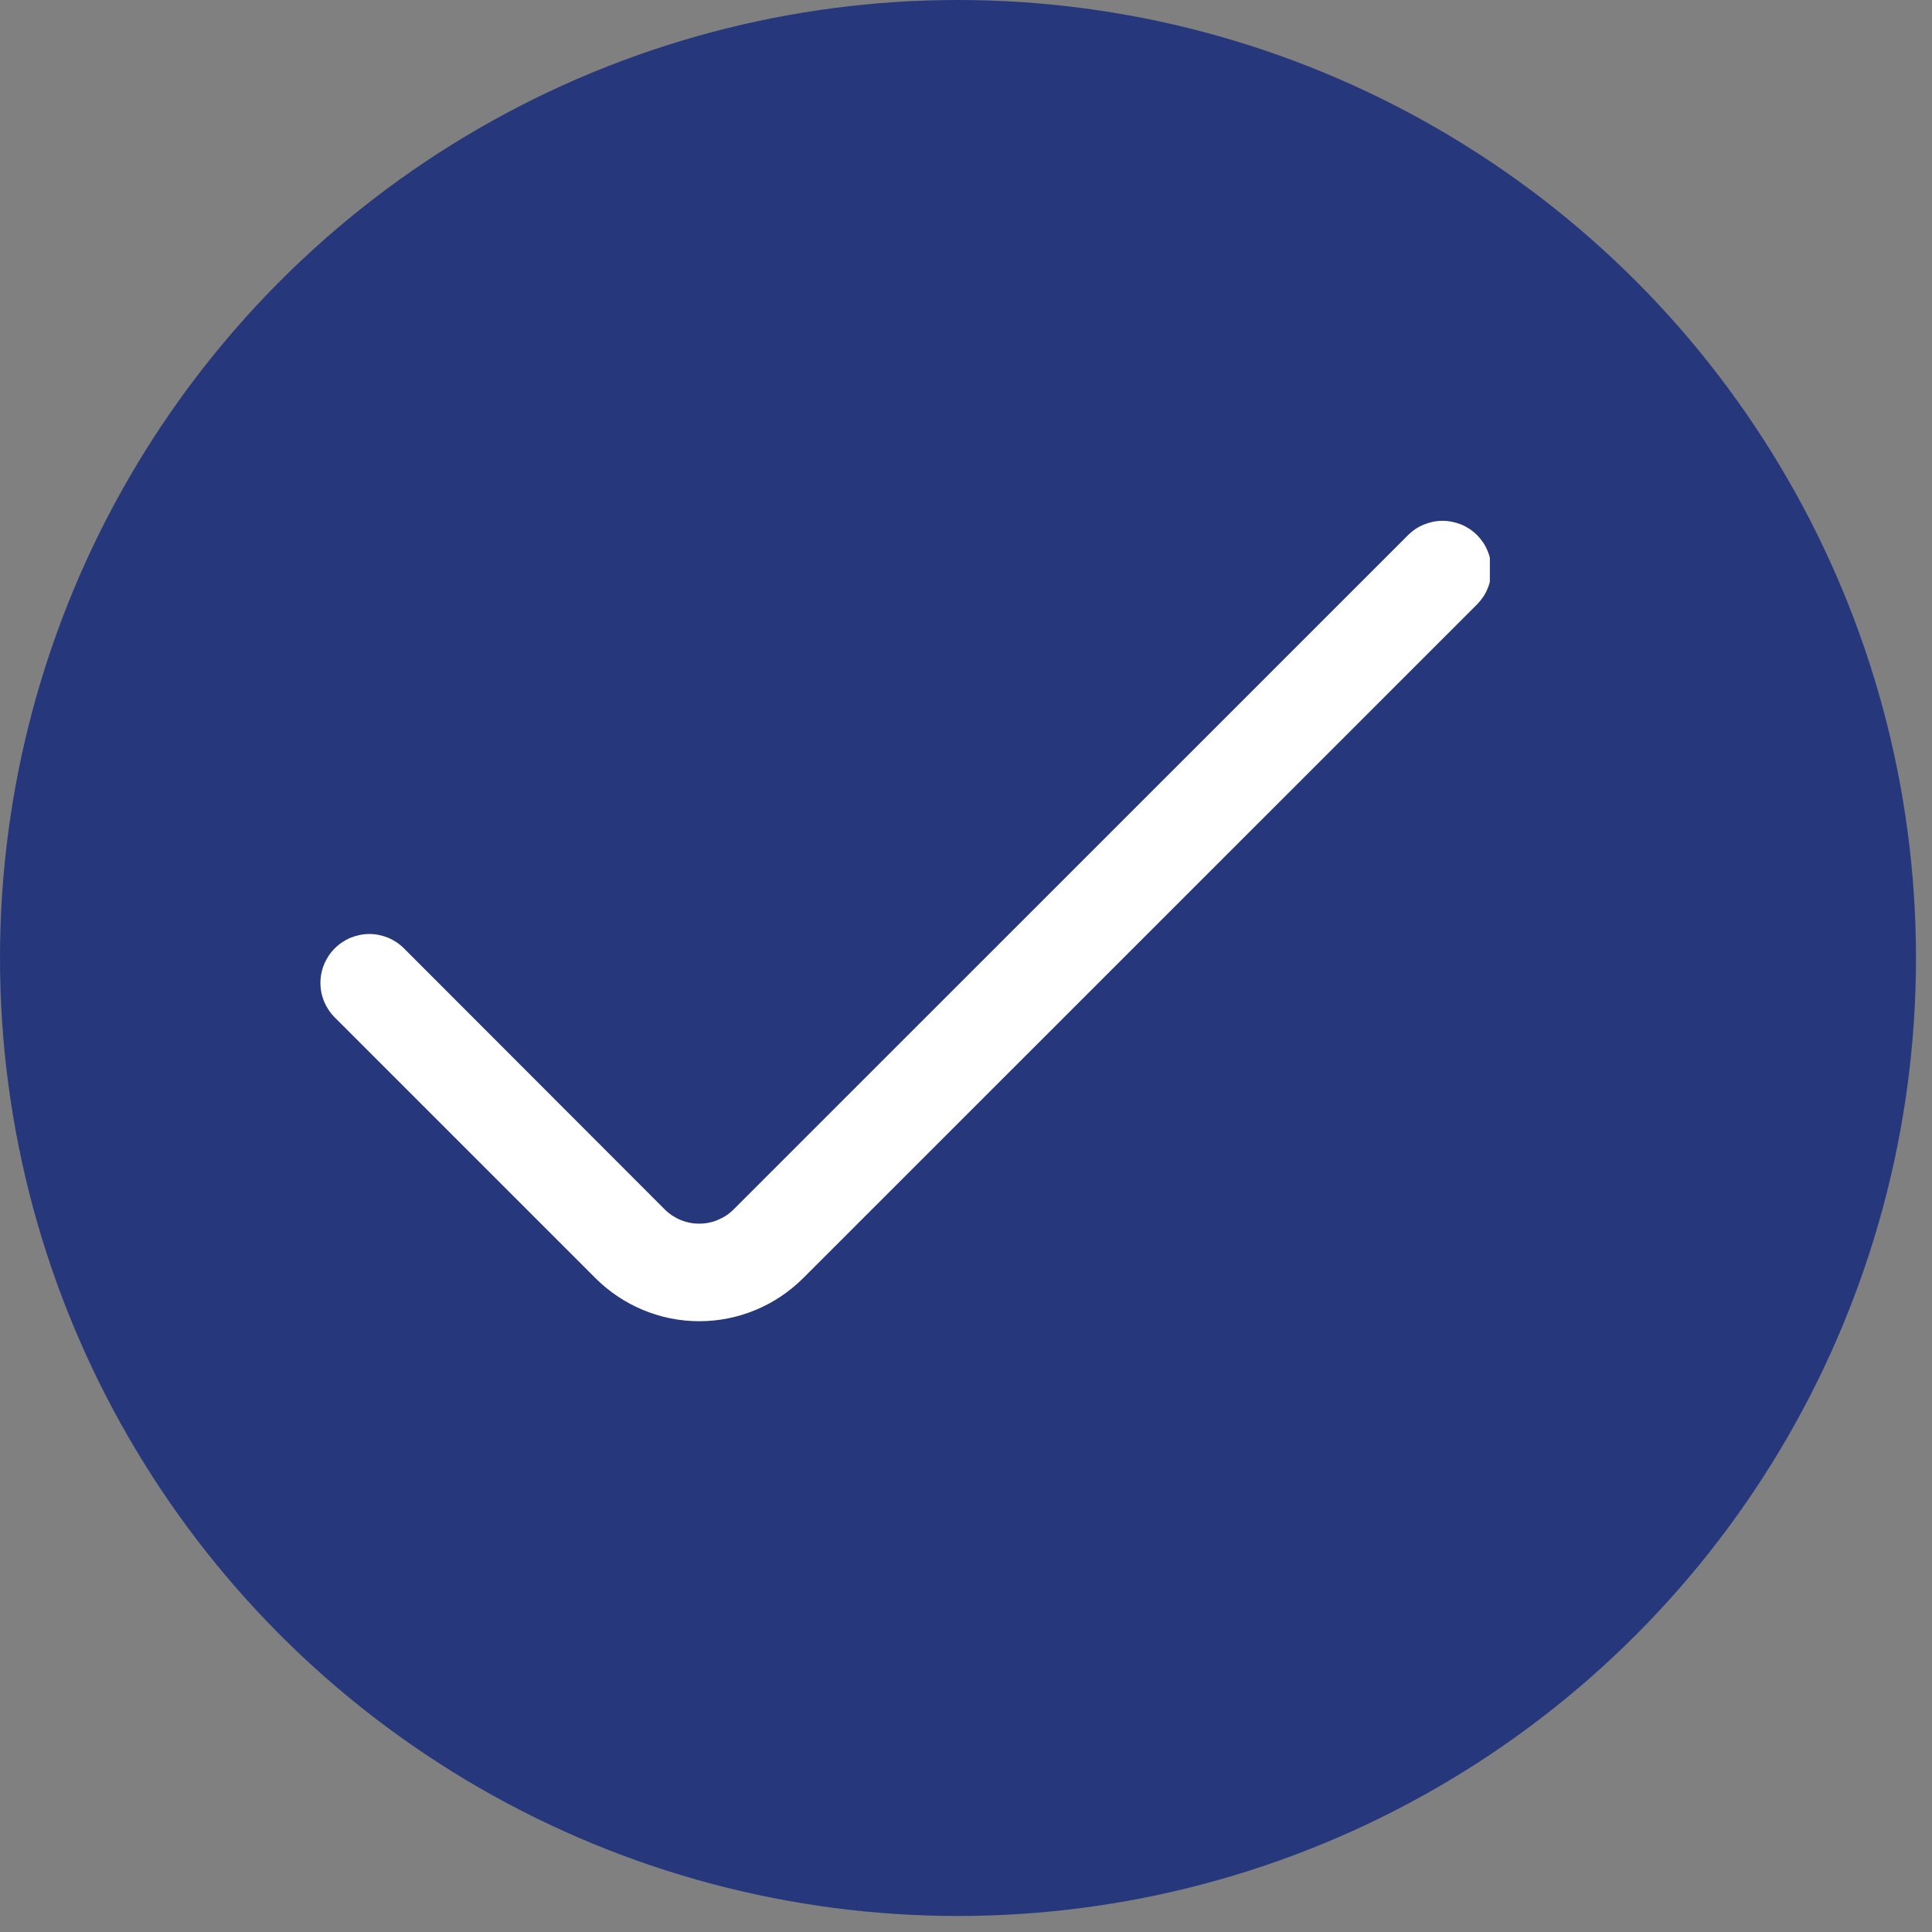
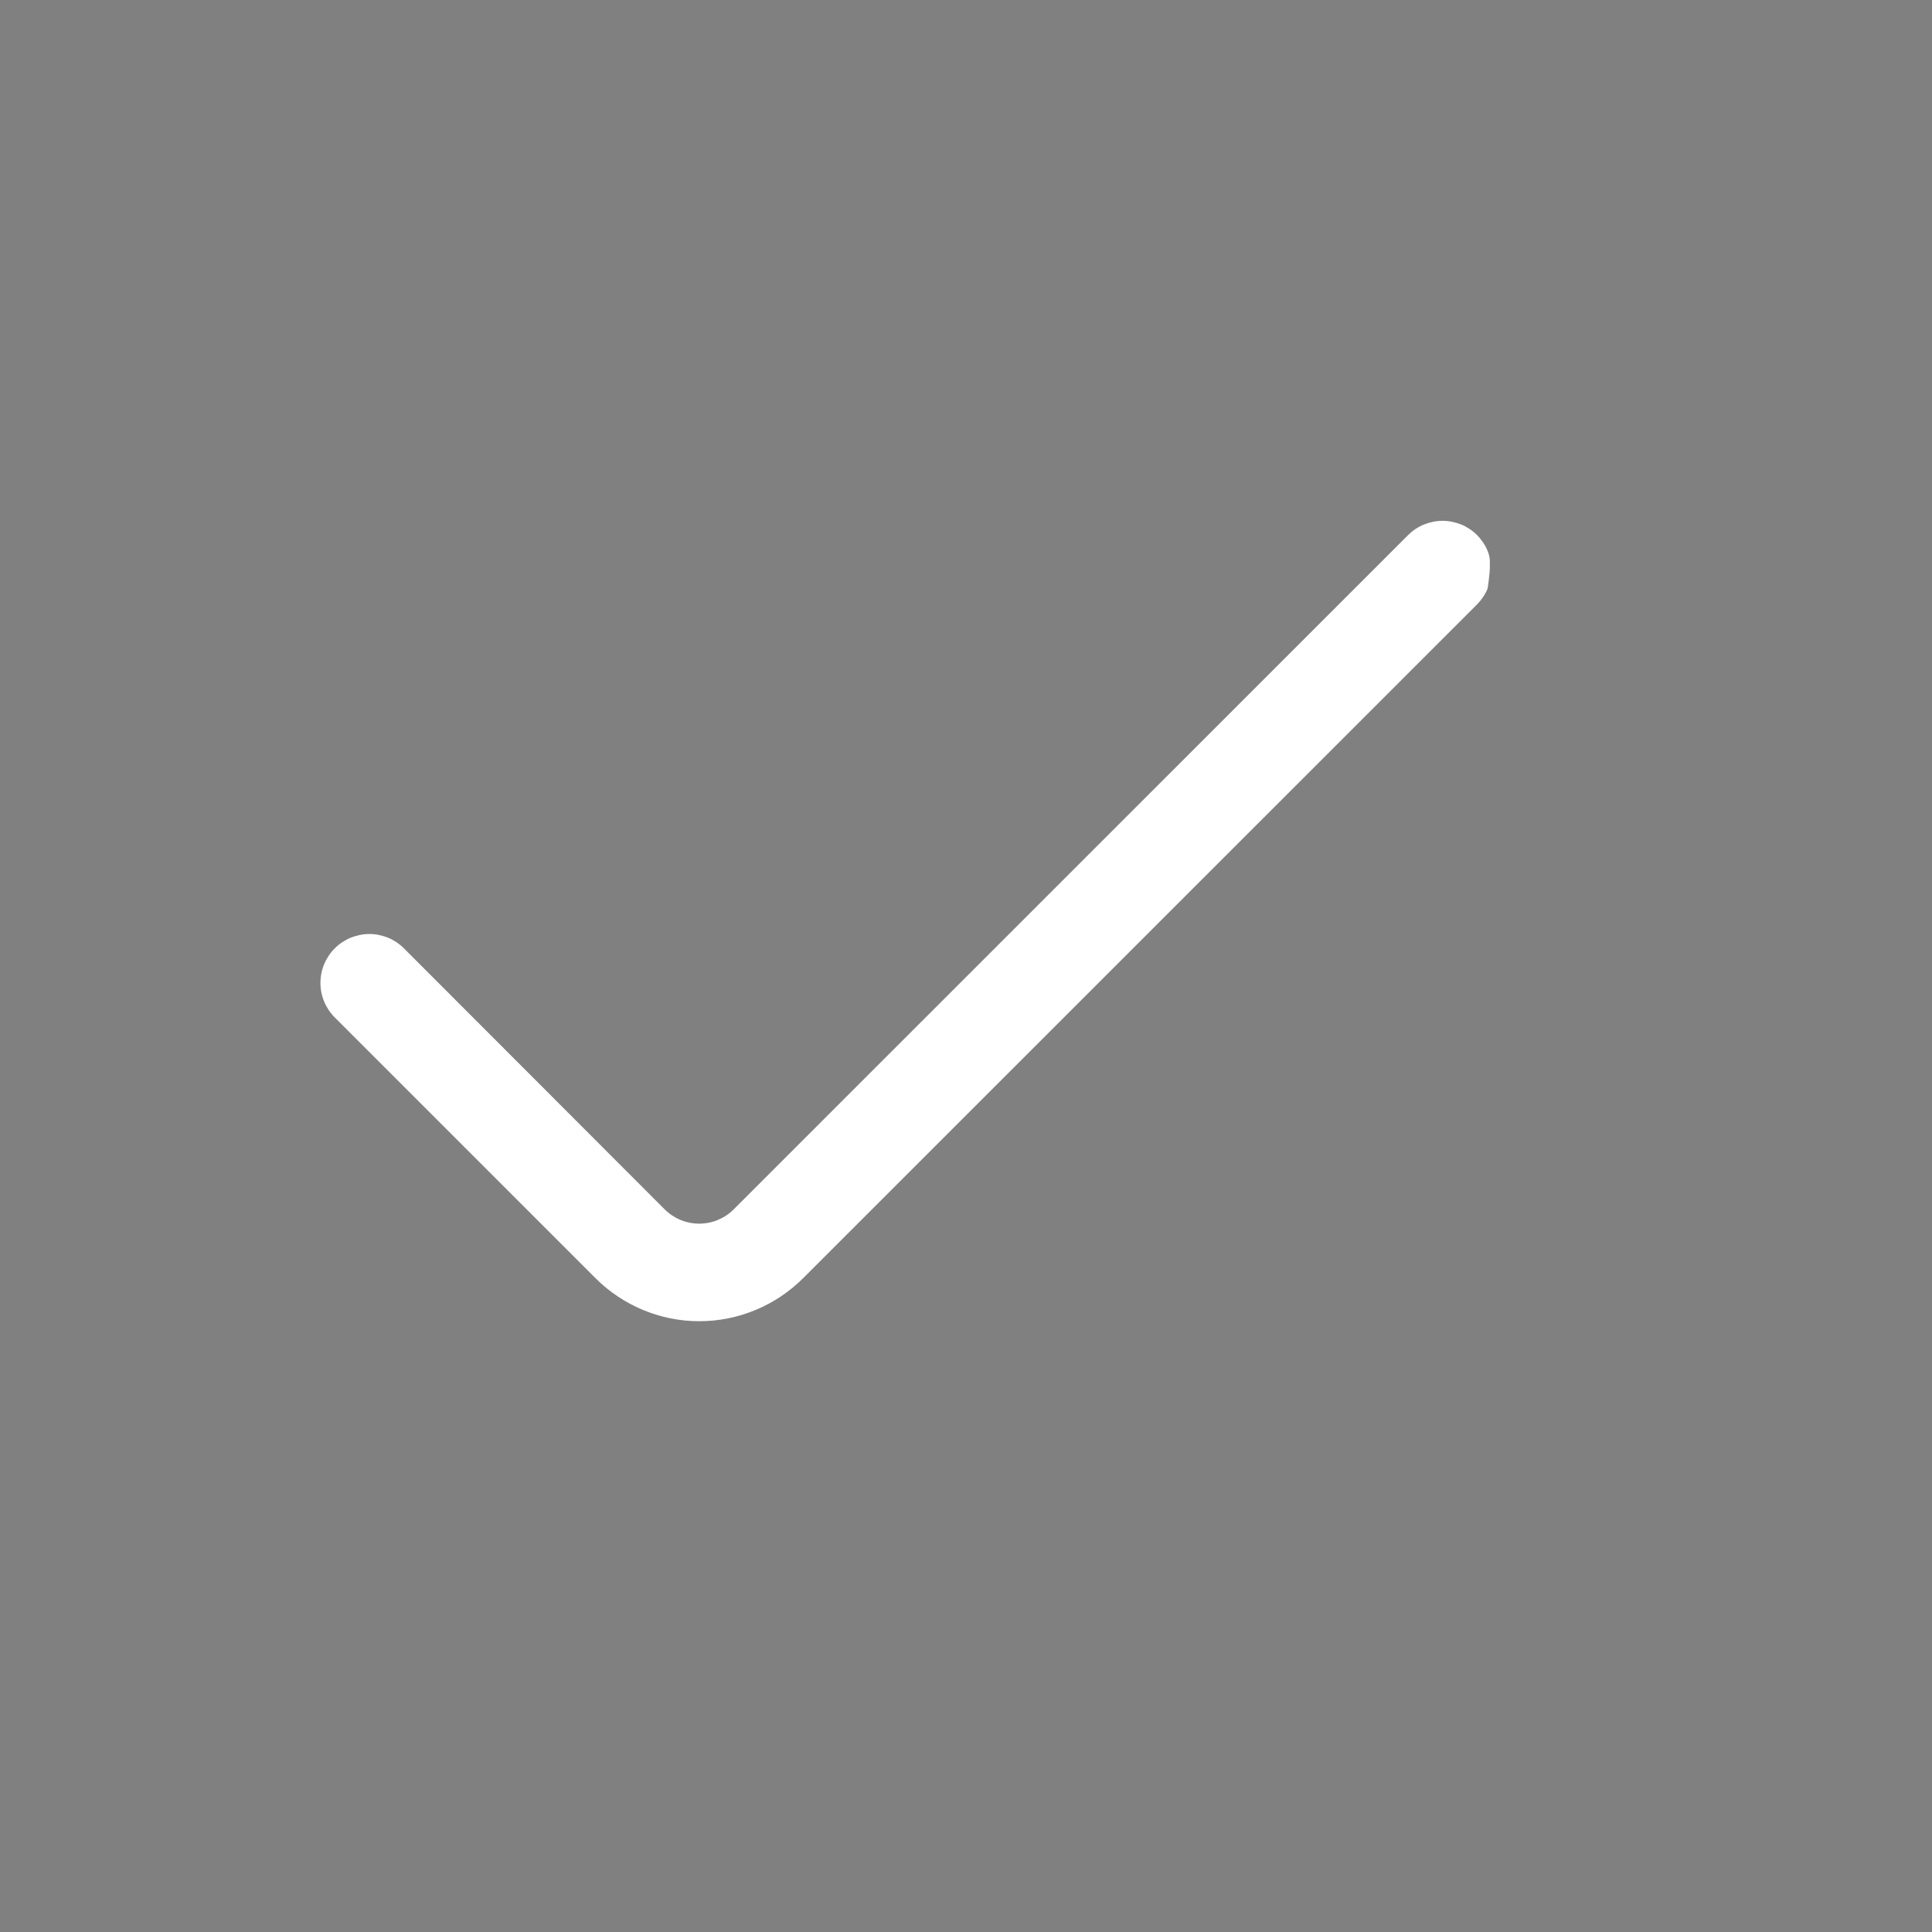
<svg xmlns="http://www.w3.org/2000/svg" width="14" height="14" viewBox="0 0 14 14" fill="none">
  <rect x="0" y="0" width="14" height="14" fill="#808080" stroke="none" />
-   <circle cx="6.942" cy="6.942" r="6.942" fill="#26387B" />
  <g clip-path="url(#clip0_3005_29021)">
-     <path d="M10.203 3.878L5.317 8.763C5.285 8.796 5.245 8.822 5.202 8.84C5.16 8.858 5.113 8.867 5.067 8.867C5.02 8.867 4.974 8.858 4.931 8.84C4.888 8.822 4.849 8.796 4.816 8.763L2.927 6.872C2.894 6.839 2.855 6.813 2.812 6.795C2.769 6.778 2.723 6.768 2.677 6.768C2.63 6.768 2.584 6.778 2.541 6.795C2.498 6.813 2.459 6.839 2.426 6.872C2.393 6.905 2.367 6.944 2.349 6.987C2.331 7.03 2.322 7.076 2.322 7.123C2.322 7.169 2.331 7.215 2.349 7.258C2.367 7.301 2.393 7.34 2.426 7.373L4.316 9.263C4.516 9.462 4.786 9.574 5.067 9.574C5.349 9.574 5.619 9.462 5.819 9.263L10.704 4.379C10.736 4.346 10.763 4.307 10.78 4.264C10.798 4.221 10.807 4.175 10.807 4.129C10.807 4.082 10.798 4.036 10.78 3.993C10.763 3.95 10.736 3.911 10.704 3.878C10.671 3.845 10.632 3.819 10.589 3.801C10.546 3.784 10.5 3.774 10.453 3.774C10.406 3.774 10.361 3.784 10.318 3.801C10.274 3.819 10.236 3.845 10.203 3.878Z" fill="white" />
+     <path d="M10.203 3.878L5.317 8.763C5.285 8.796 5.245 8.822 5.202 8.84C5.16 8.858 5.113 8.867 5.067 8.867C5.02 8.867 4.974 8.858 4.931 8.84C4.888 8.822 4.849 8.796 4.816 8.763L2.927 6.872C2.894 6.839 2.855 6.813 2.812 6.795C2.769 6.778 2.723 6.768 2.677 6.768C2.63 6.768 2.584 6.778 2.541 6.795C2.498 6.813 2.459 6.839 2.426 6.872C2.393 6.905 2.367 6.944 2.349 6.987C2.331 7.03 2.322 7.076 2.322 7.123C2.322 7.169 2.331 7.215 2.349 7.258C2.367 7.301 2.393 7.34 2.426 7.373L4.316 9.263C4.516 9.462 4.786 9.574 5.067 9.574C5.349 9.574 5.619 9.462 5.819 9.263L10.704 4.379C10.736 4.346 10.763 4.307 10.78 4.264C10.807 4.082 10.798 4.036 10.78 3.993C10.763 3.95 10.736 3.911 10.704 3.878C10.671 3.845 10.632 3.819 10.589 3.801C10.546 3.784 10.5 3.774 10.453 3.774C10.406 3.774 10.361 3.784 10.318 3.801C10.274 3.819 10.236 3.845 10.203 3.878Z" fill="white" />
  </g>
  <defs>
    <clipPath id="clip0_3005_29021">
      <rect width="8.484" height="8.484" fill="white" transform="translate(2.312 2.312)" />
    </clipPath>
  </defs>
</svg>